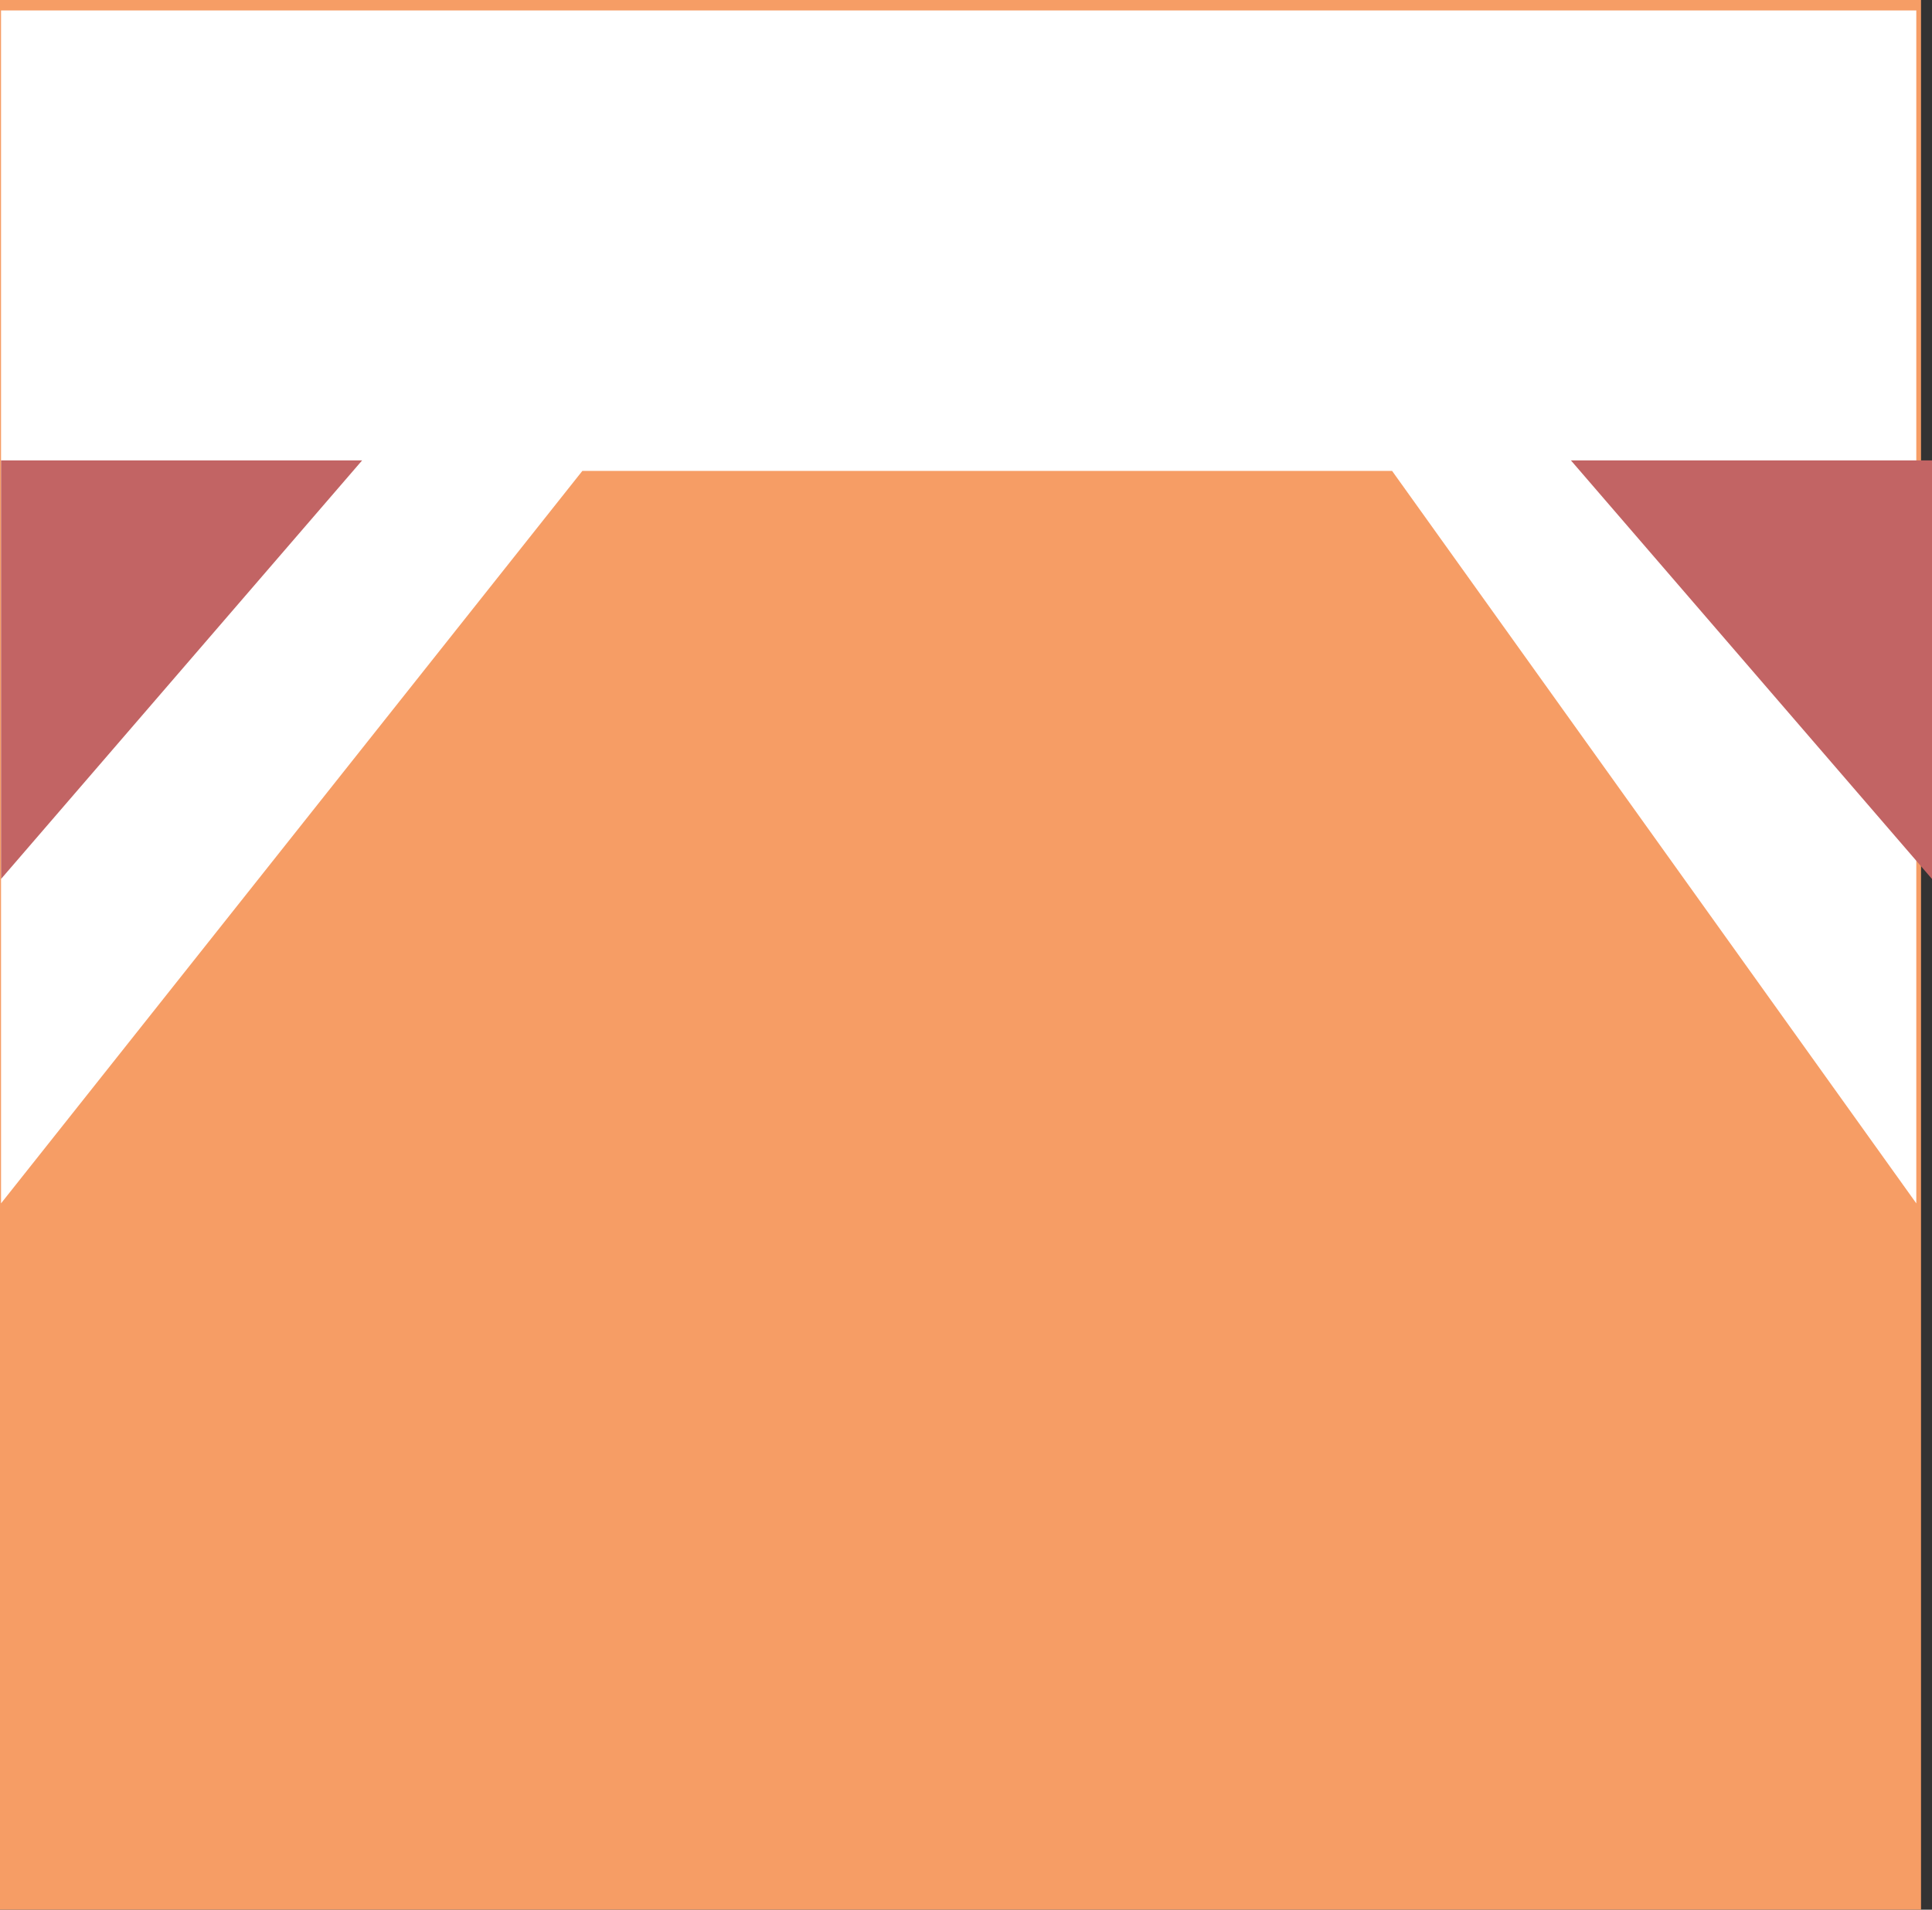
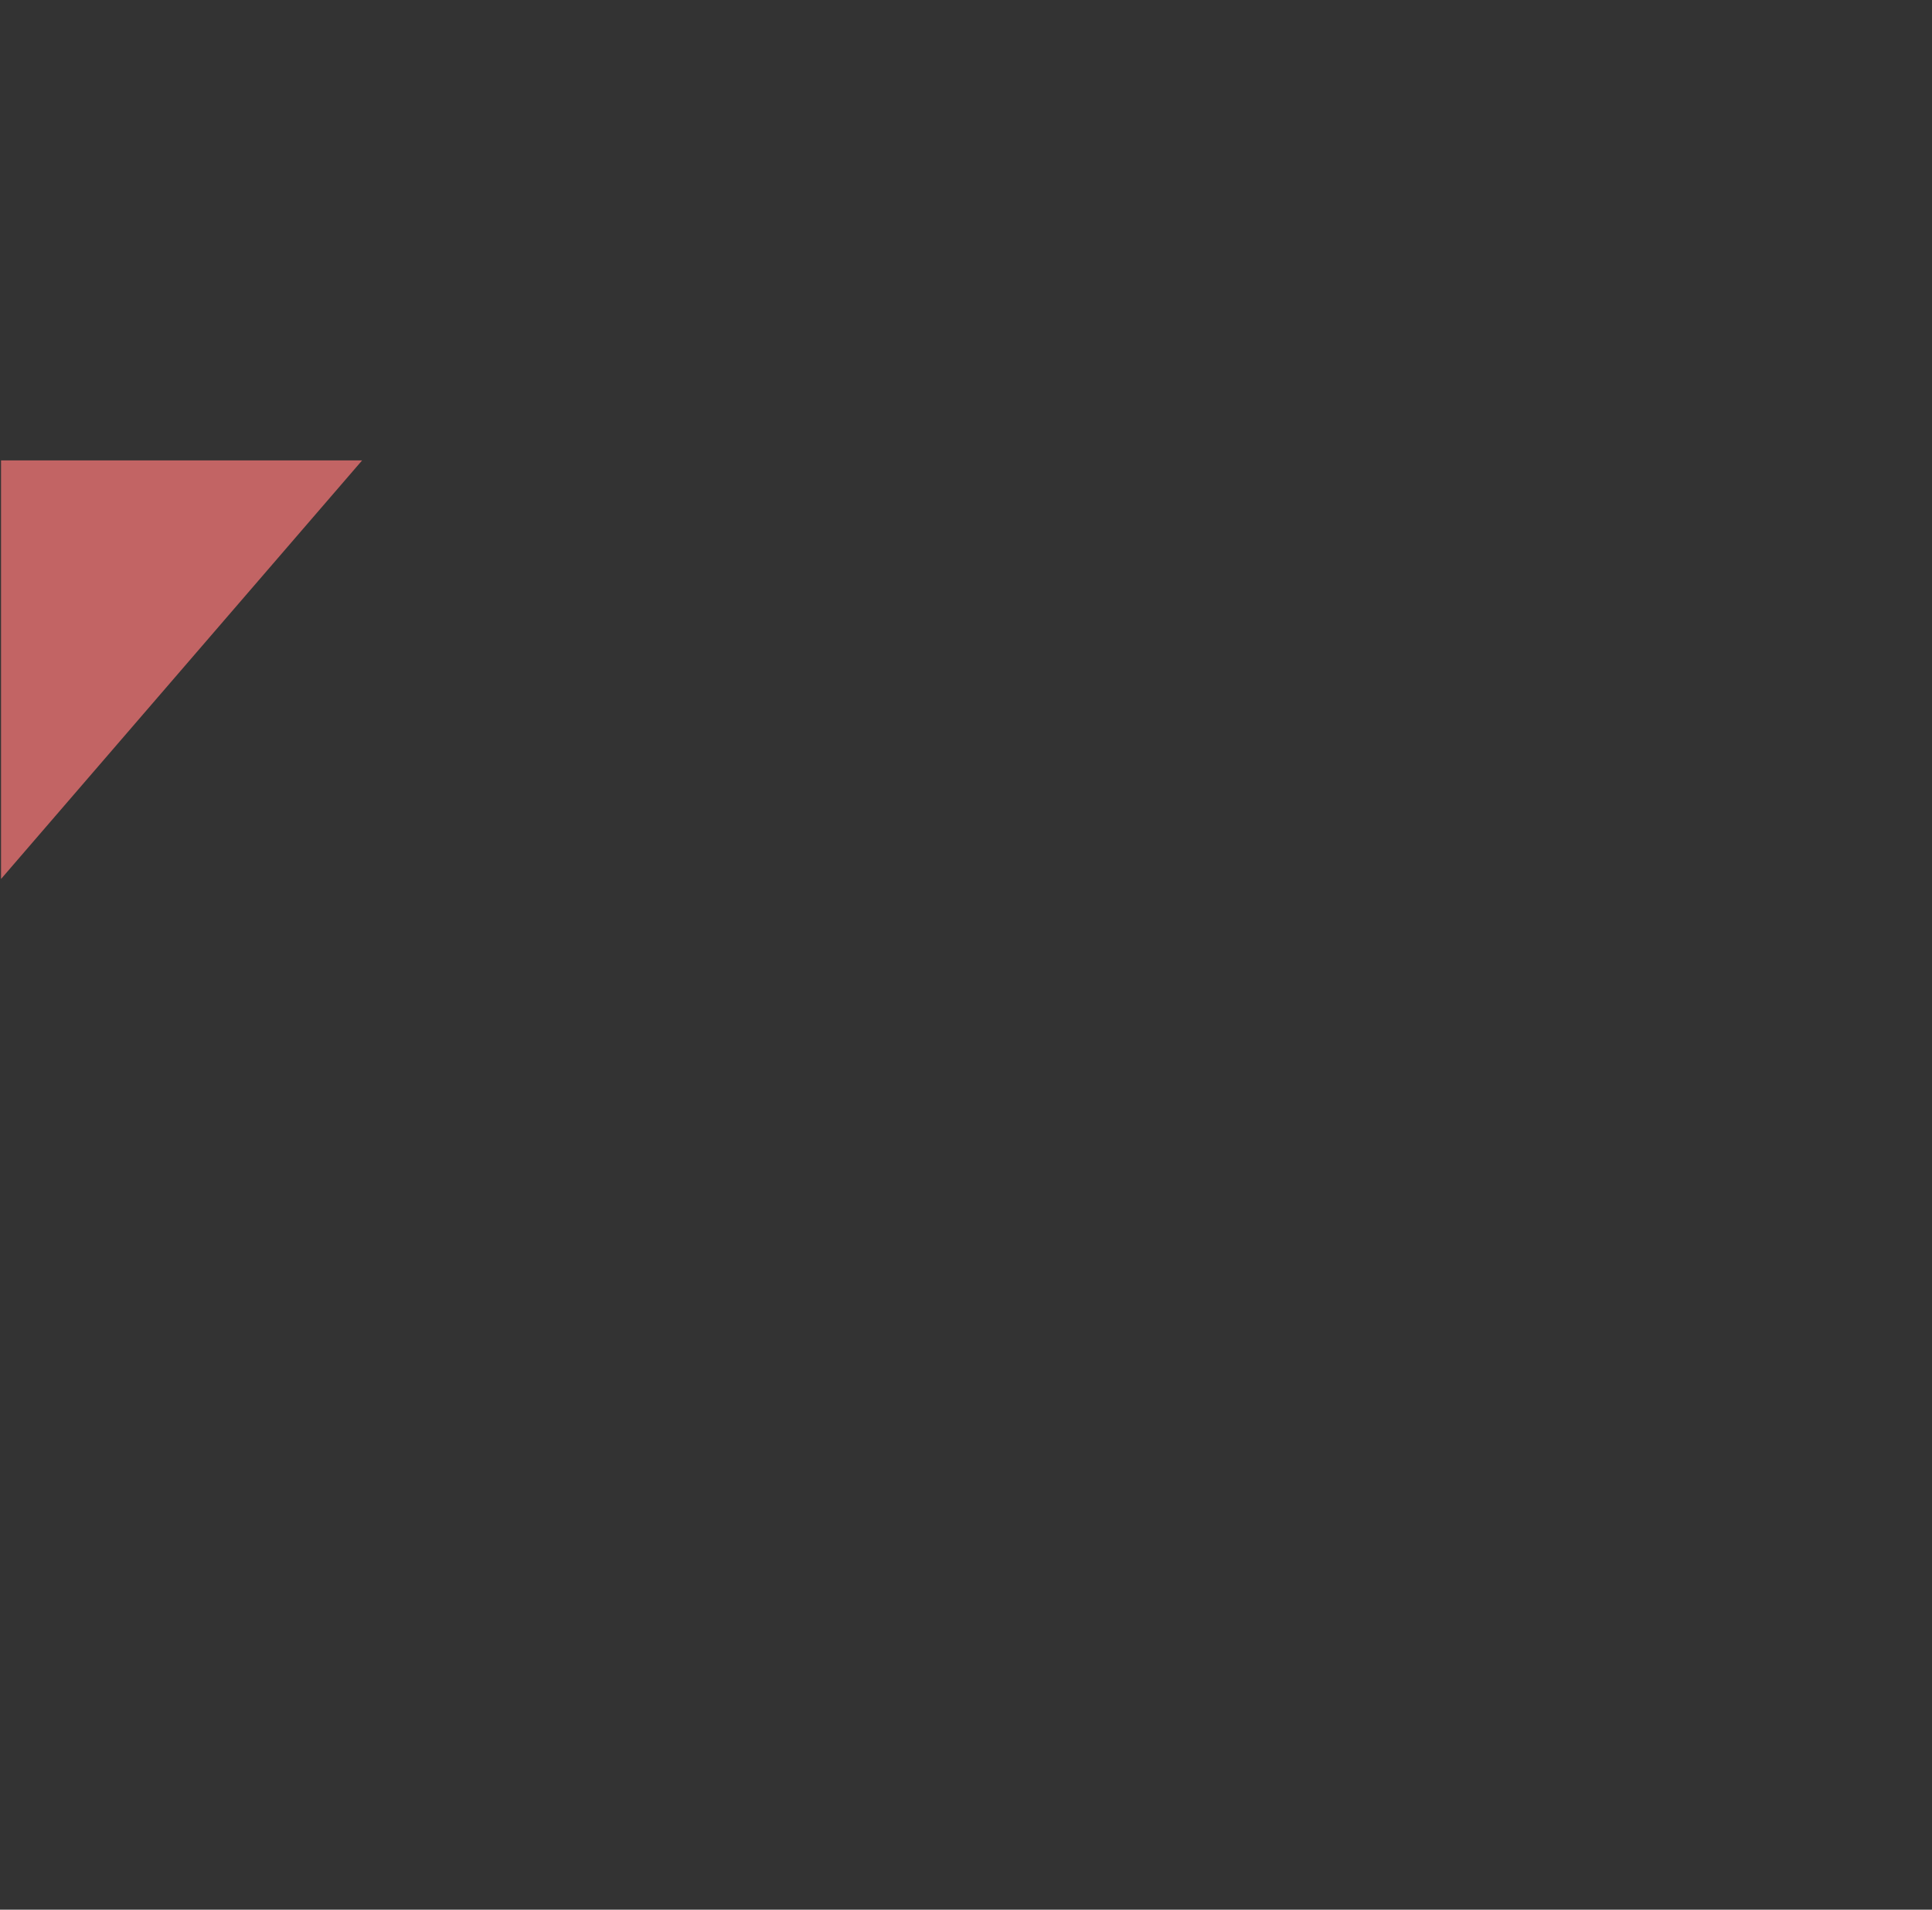
<svg xmlns="http://www.w3.org/2000/svg" width="176" height="174" viewBox="0 0 176 174">
  <rect x="0" y="0" width="176" height="174" fill="#333333" stroke="none" />
  <g id="Group_408" data-name="Group 408" transform="translate(-1335 -1165)">
-     <rect id="Rectangle_9" data-name="Rectangle 9" width="175" height="174" transform="translate(1335 1165)" fill="#f69d65" />
-     <path id="Path_3339" data-name="Path 3339" d="M0,0,47.756,66.739h73.762L174.475,0V108.689H0Z" transform="translate(1509.57 1274.643) rotate(180)" fill="#fff" />
    <path id="Path_3349" data-name="Path 3349" d="M1044.893,907,1012,945.137V907Z" transform="translate(323.095 299.95)" fill="#c26464" />
-     <path id="Path_3350" data-name="Path 3350" d="M1012,907l32.893,38.137V907Z" transform="translate(466.107 299.95)" fill="#c26464" />
  </g>
</svg>